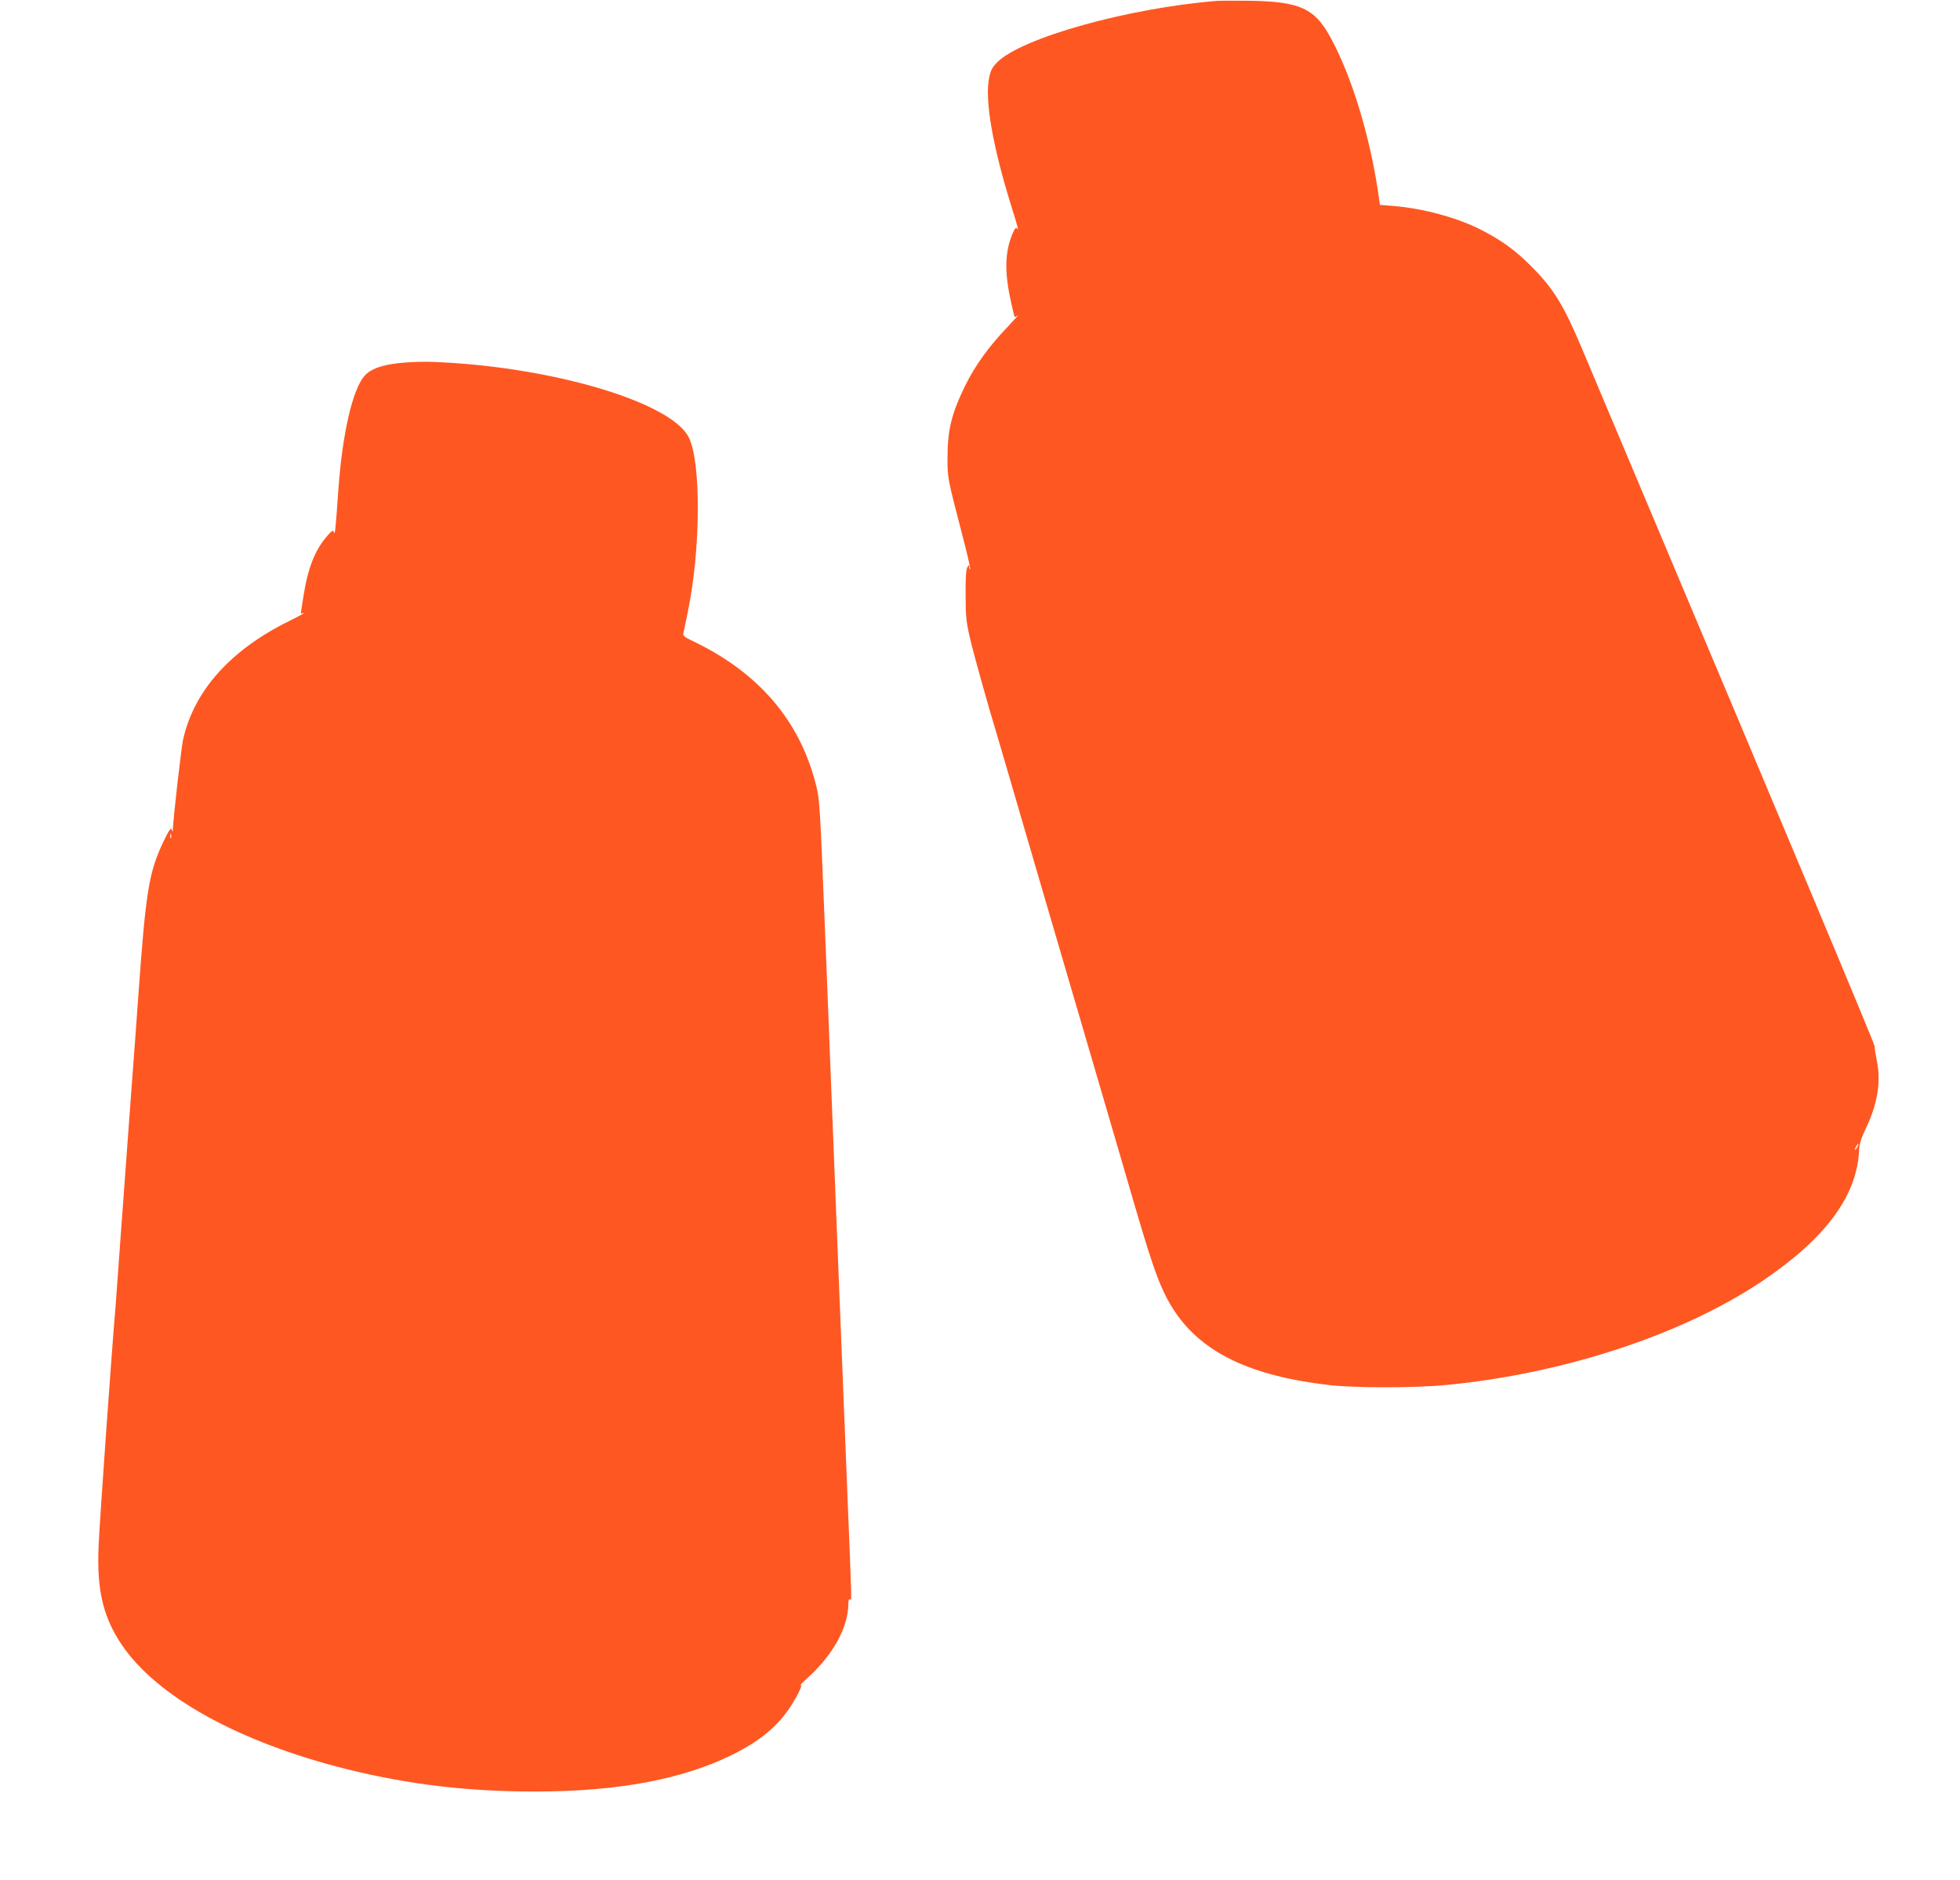
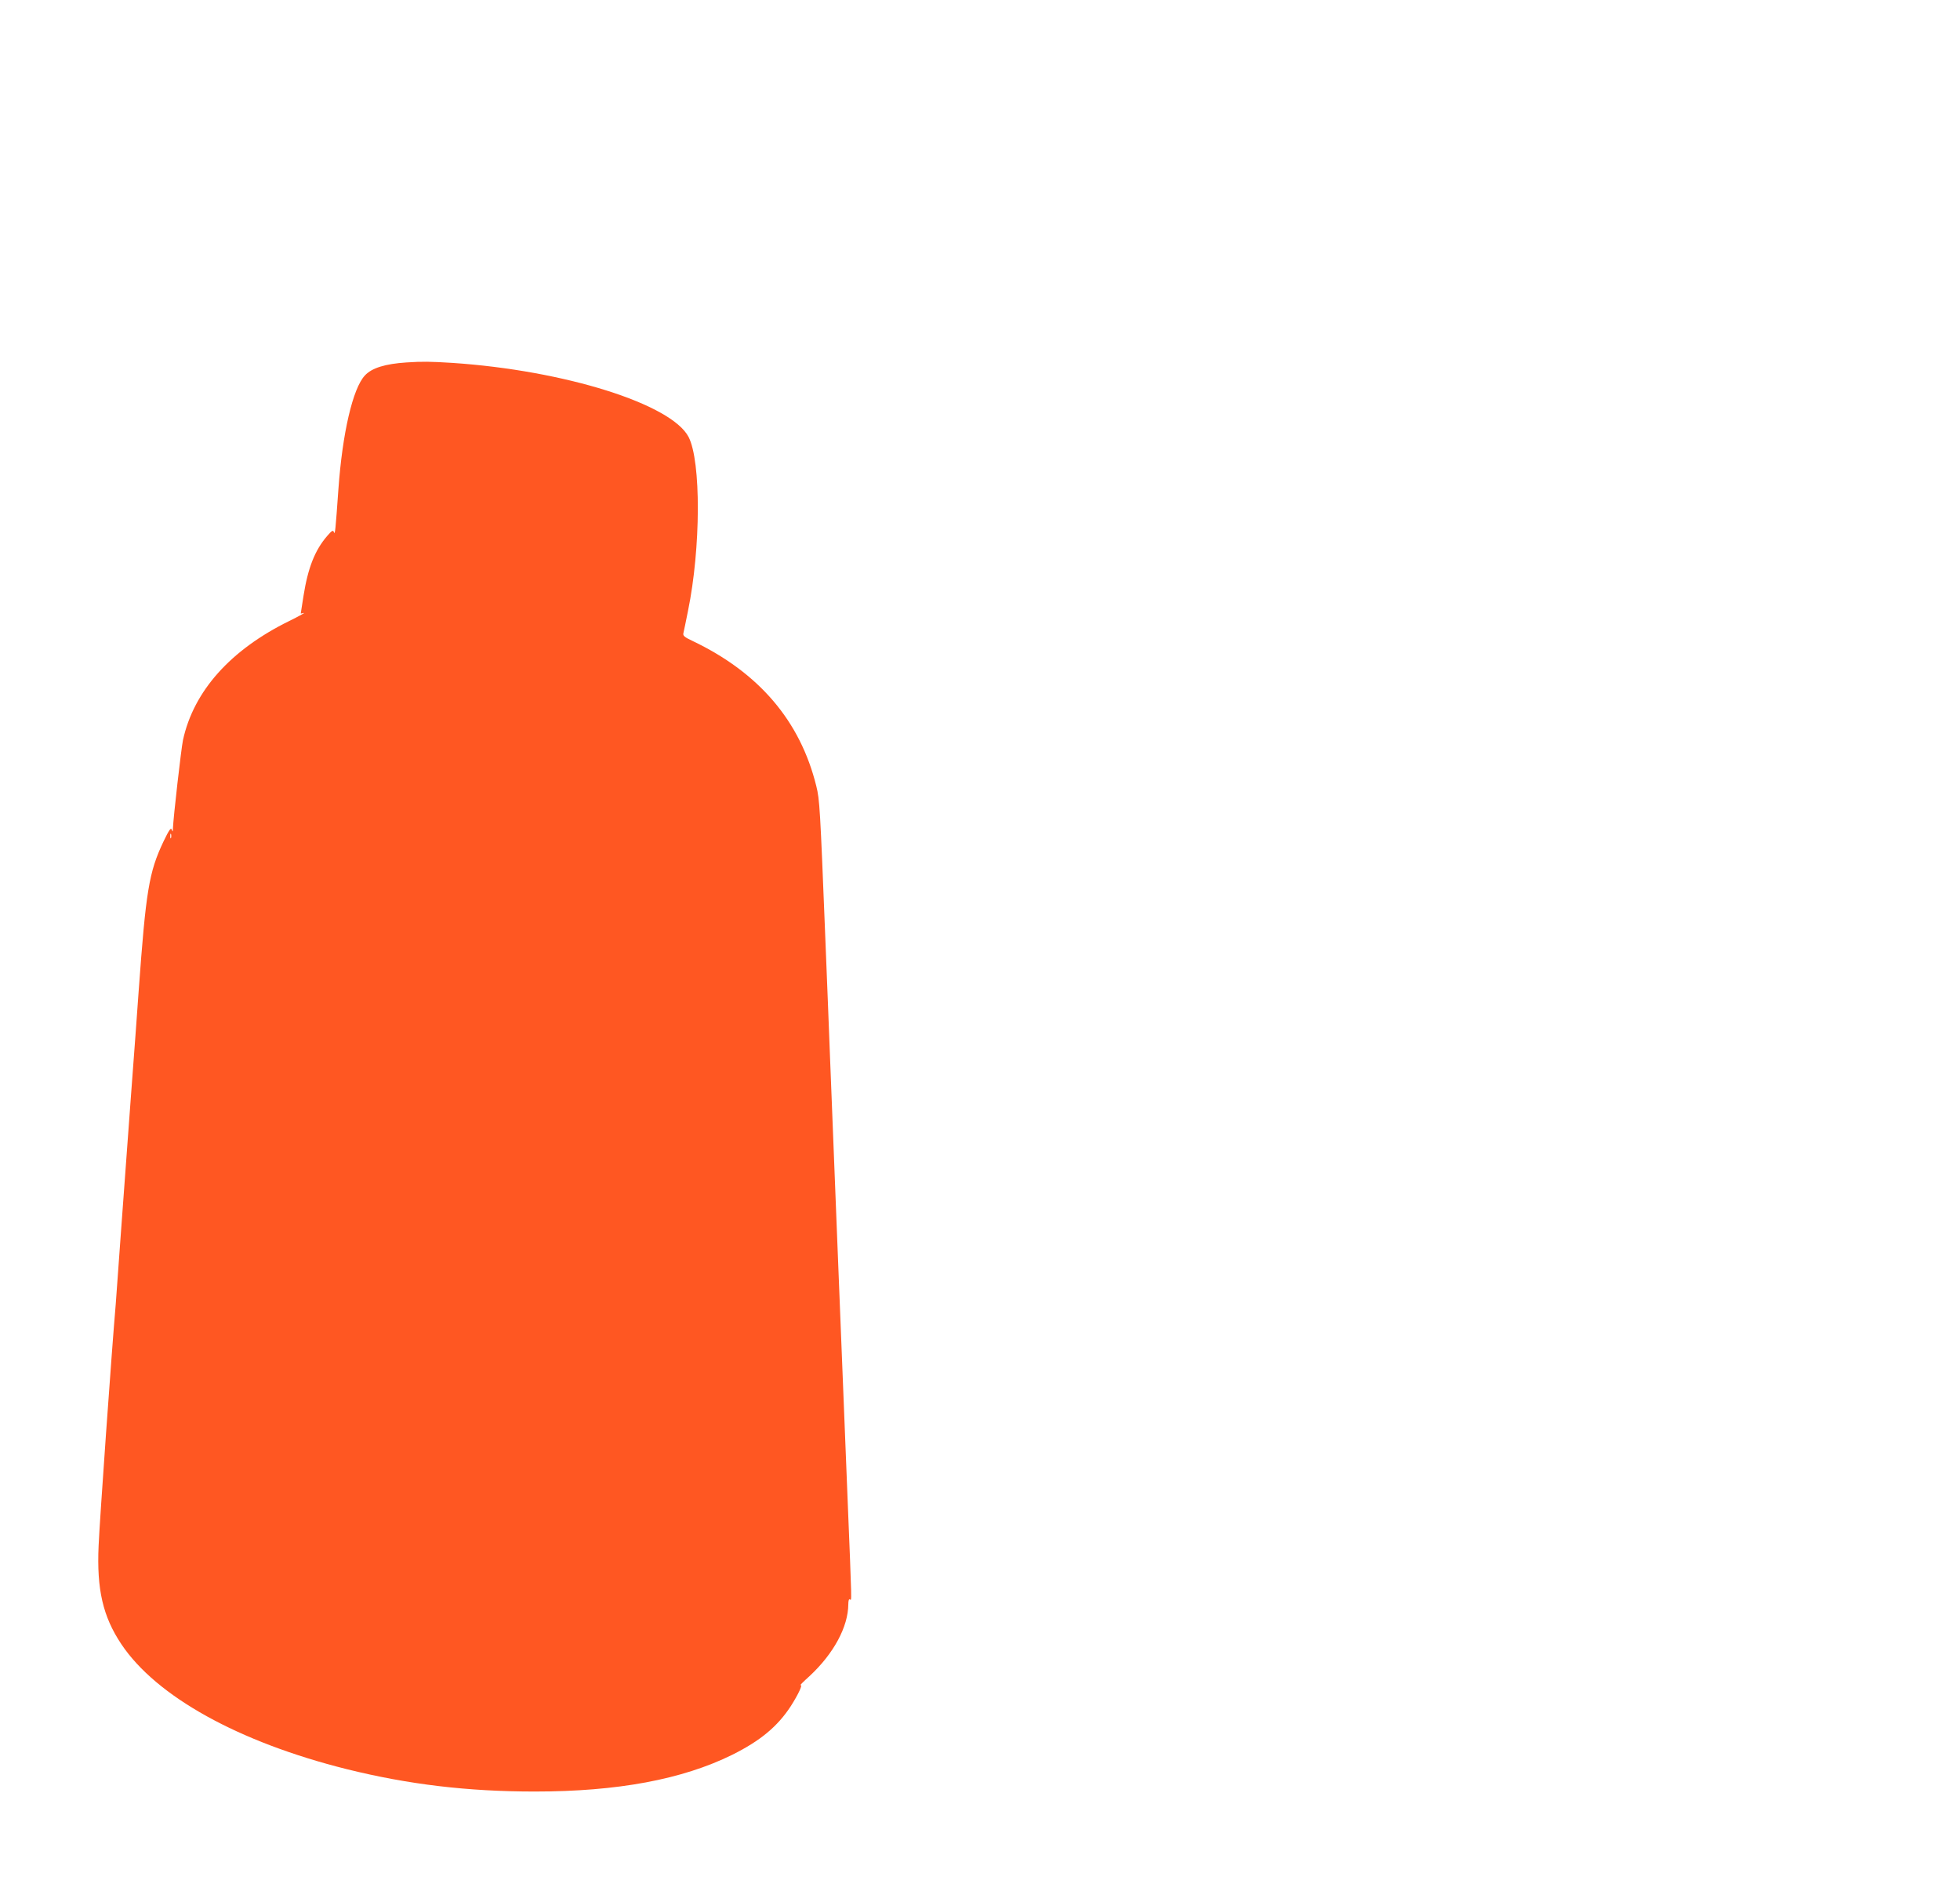
<svg xmlns="http://www.w3.org/2000/svg" version="1.0" width="1280pt" height="1228pt" viewBox="0 0 1280 1228" preserveAspectRatio="xMidYMid meet">
  <g transform="translate(0,1228) scale(0.1,-0.1)" fill="#ff5722" stroke="none">
-     <path d="M7945 12274 c-579 -47 -1270 -240 -1432 -400 -33 -33 -43 -53 -53 -100 -30 -142 20 -437 141 -829 50 -160 53 -174 41 -157 -6 10 -15 0 -30 -35 -49 -116 -53 -248 -11 -438 12 -55 23 -102 25 -104 2 -2 12 2 21 10 10 7 -21 -27 -69 -78 -121 -127 -209 -249 -273 -378 -90 -184 -117 -291 -117 -470 -1 -133 0 -138 91 -488 35 -132 60 -241 57 -245 -3 -3 -6 3 -6 14 -1 18 -1 18 -13 -1 -8 -14 -12 -71 -11 -180 0 -139 4 -176 28 -280 25 -109 113 -423 186 -665 15 -52 46 -158 69 -235 22 -77 77 -264 121 -415 44 -151 98 -336 120 -410 22 -74 98 -335 170 -580 72 -245 148 -506 170 -580 22 -74 76 -259 120 -410 44 -151 99 -338 121 -415 128 -438 175 -561 263 -693 180 -267 495 -418 1002 -477 170 -20 561 -20 769 0 770 74 1547 330 2067 681 412 278 617 556 629 854 2 41 14 78 46 145 75 157 98 302 70 436 -8 41 -15 83 -14 94 0 17 -508 1229 -1628 3885 -101 239 -229 543 -284 674 -120 285 -186 392 -331 537 -104 105 -198 173 -335 242 -156 78 -377 137 -567 152 l-86 7 -7 47 c-53 386 -176 793 -318 1050 -102 186 -198 230 -517 236 -96 1 -197 1 -225 -1z m4185 -7484 c-6 -11 -13 -20 -16 -20 -2 0 0 9 6 20 6 11 13 20 16 20 2 0 0 -9 -6 -20z" />
    <path d="M2655 9913 c-139 -9 -227 -36 -272 -85 -79 -84 -147 -377 -173 -743 -19 -267 -22 -301 -29 -281 -6 16 -12 13 -45 -25 -80 -93 -125 -208 -154 -391 l-18 -115 20 4 c12 3 -31 -21 -94 -52 -385 -189 -625 -458 -695 -778 -12 -58 -63 -505 -66 -582 0 -18 -1 -19 -8 -2 -5 14 -18 -5 -54 -80 -94 -199 -114 -317 -162 -983 -8 -113 -30 -419 -50 -680 -19 -261 -48 -659 -65 -885 -16 -225 -32 -437 -34 -470 -26 -299 -106 -1428 -112 -1579 -13 -286 28 -463 148 -643 229 -343 768 -641 1473 -817 403 -100 789 -146 1228 -146 540 0 963 79 1289 240 183 91 296 185 382 317 50 78 82 147 63 137 -7 -3 20 24 60 60 157 146 252 321 253 469 0 23 4 36 10 32 13 -8 14 -51 -15 663 -14 339 -43 1072 -65 1627 -22 556 -44 1125 -50 1265 -5 140 -19 482 -30 760 -34 854 -37 908 -59 996 -105 426 -375 742 -810 949 -51 24 -62 33 -58 50 3 11 16 76 30 145 84 409 86 977 4 1136 -112 216 -811 435 -1542 484 -145 9 -195 10 -300 3z m-1538 -3105 c-3 -7 -5 -2 -5 12 0 14 2 19 5 13 2 -7 2 -19 0 -25z" />
  </g>
</svg>